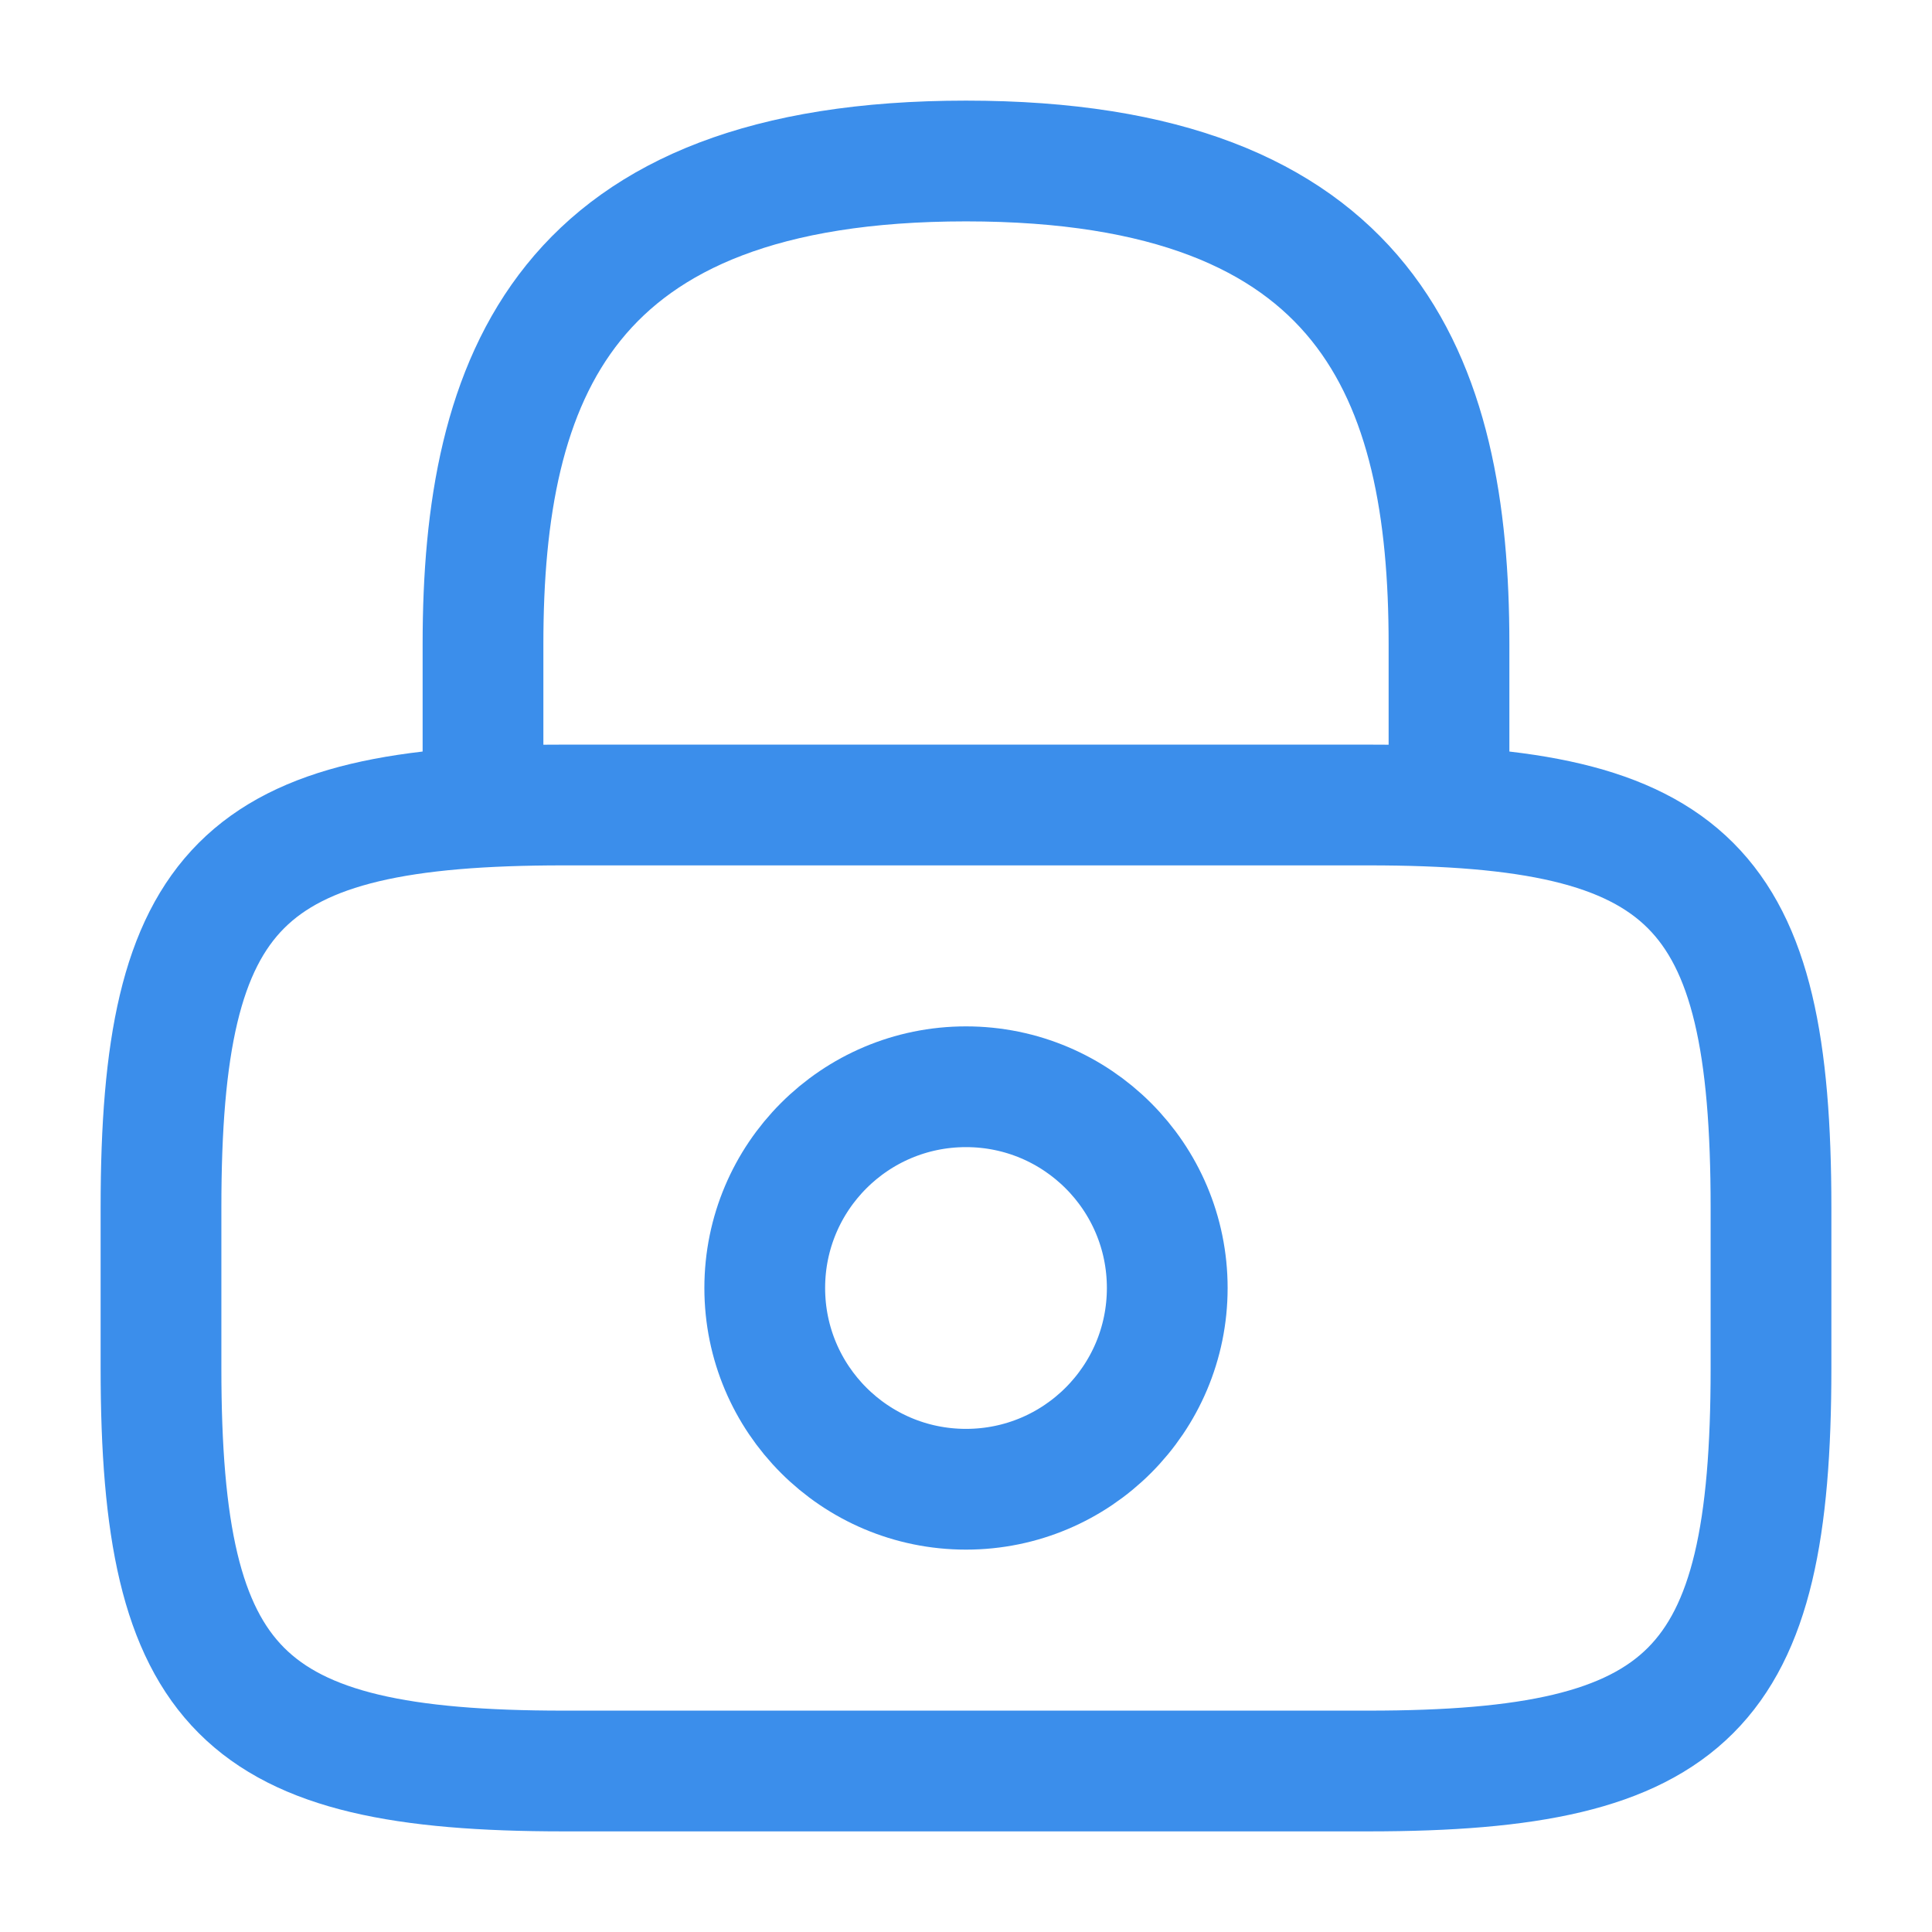
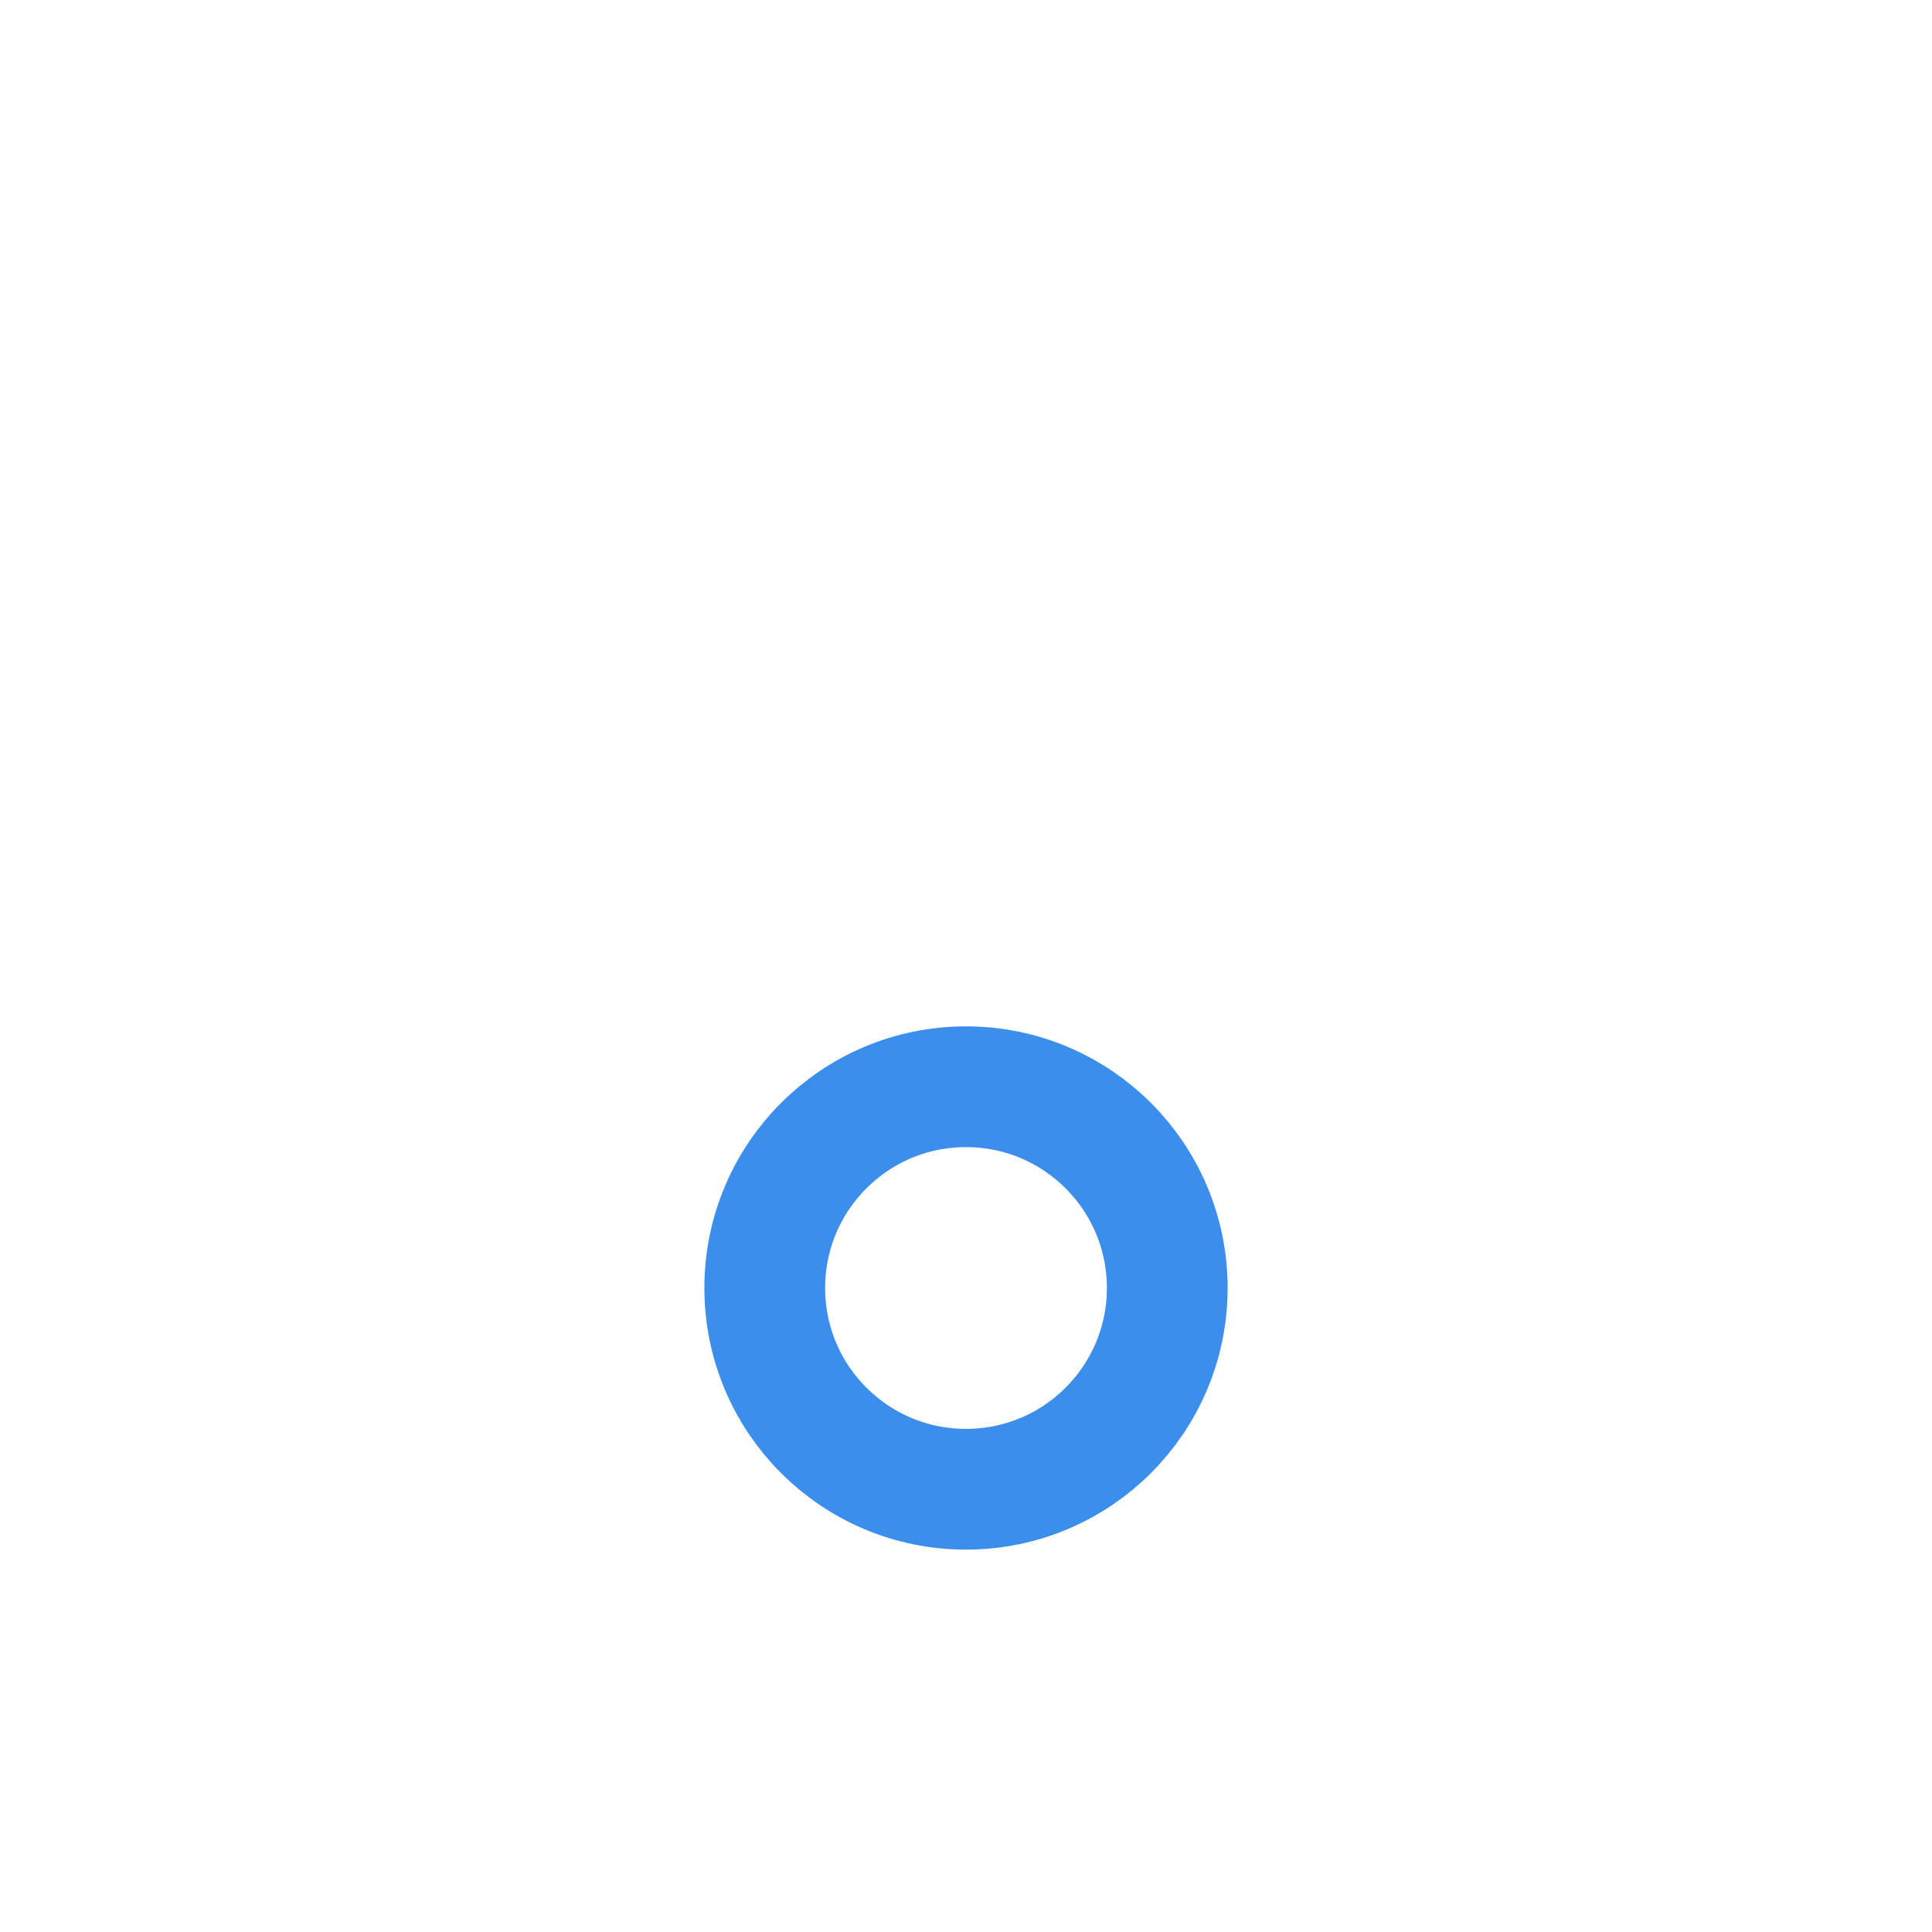
<svg xmlns="http://www.w3.org/2000/svg" width="24" height="24" viewBox="0 0 24 24" fill="none">
-   <path d="M6 10V8C6 4.69 7 2 12 2C17 2 18 4.69 18 8V10" stroke="#3B8EEB" stroke-width="1.5" stroke-linecap="round" stroke-linejoin="round" />
-   <path d="M12 18.5C13.381 18.5 14.5 17.381 14.5 16C14.5 14.619 13.381 13.5 12 13.5C10.619 13.5 9.5 14.619 9.5 16C9.5 17.381 10.619 18.5 12 18.5Z" stroke="#3B8EEB" stroke-width="1.5" stroke-linecap="round" stroke-linejoin="round" />
-   <path d="M17 22H7C3 22 2 21 2 17V15C2 11 3 10 7 10H17C21 10 22 11 22 15V17C22 21 21 22 17 22Z" stroke="#3B8EEB" stroke-width="1.5" stroke-linecap="round" stroke-linejoin="round" />
+   <path d="M12 18.5C13.381 18.5 14.5 17.381 14.5 16C14.5 14.619 13.381 13.5 12 13.5C10.619 13.5 9.5 14.619 9.5 16C9.5 17.381 10.619 18.5 12 18.5" stroke="#3B8EEB" stroke-width="1.5" stroke-linecap="round" stroke-linejoin="round" />
</svg>